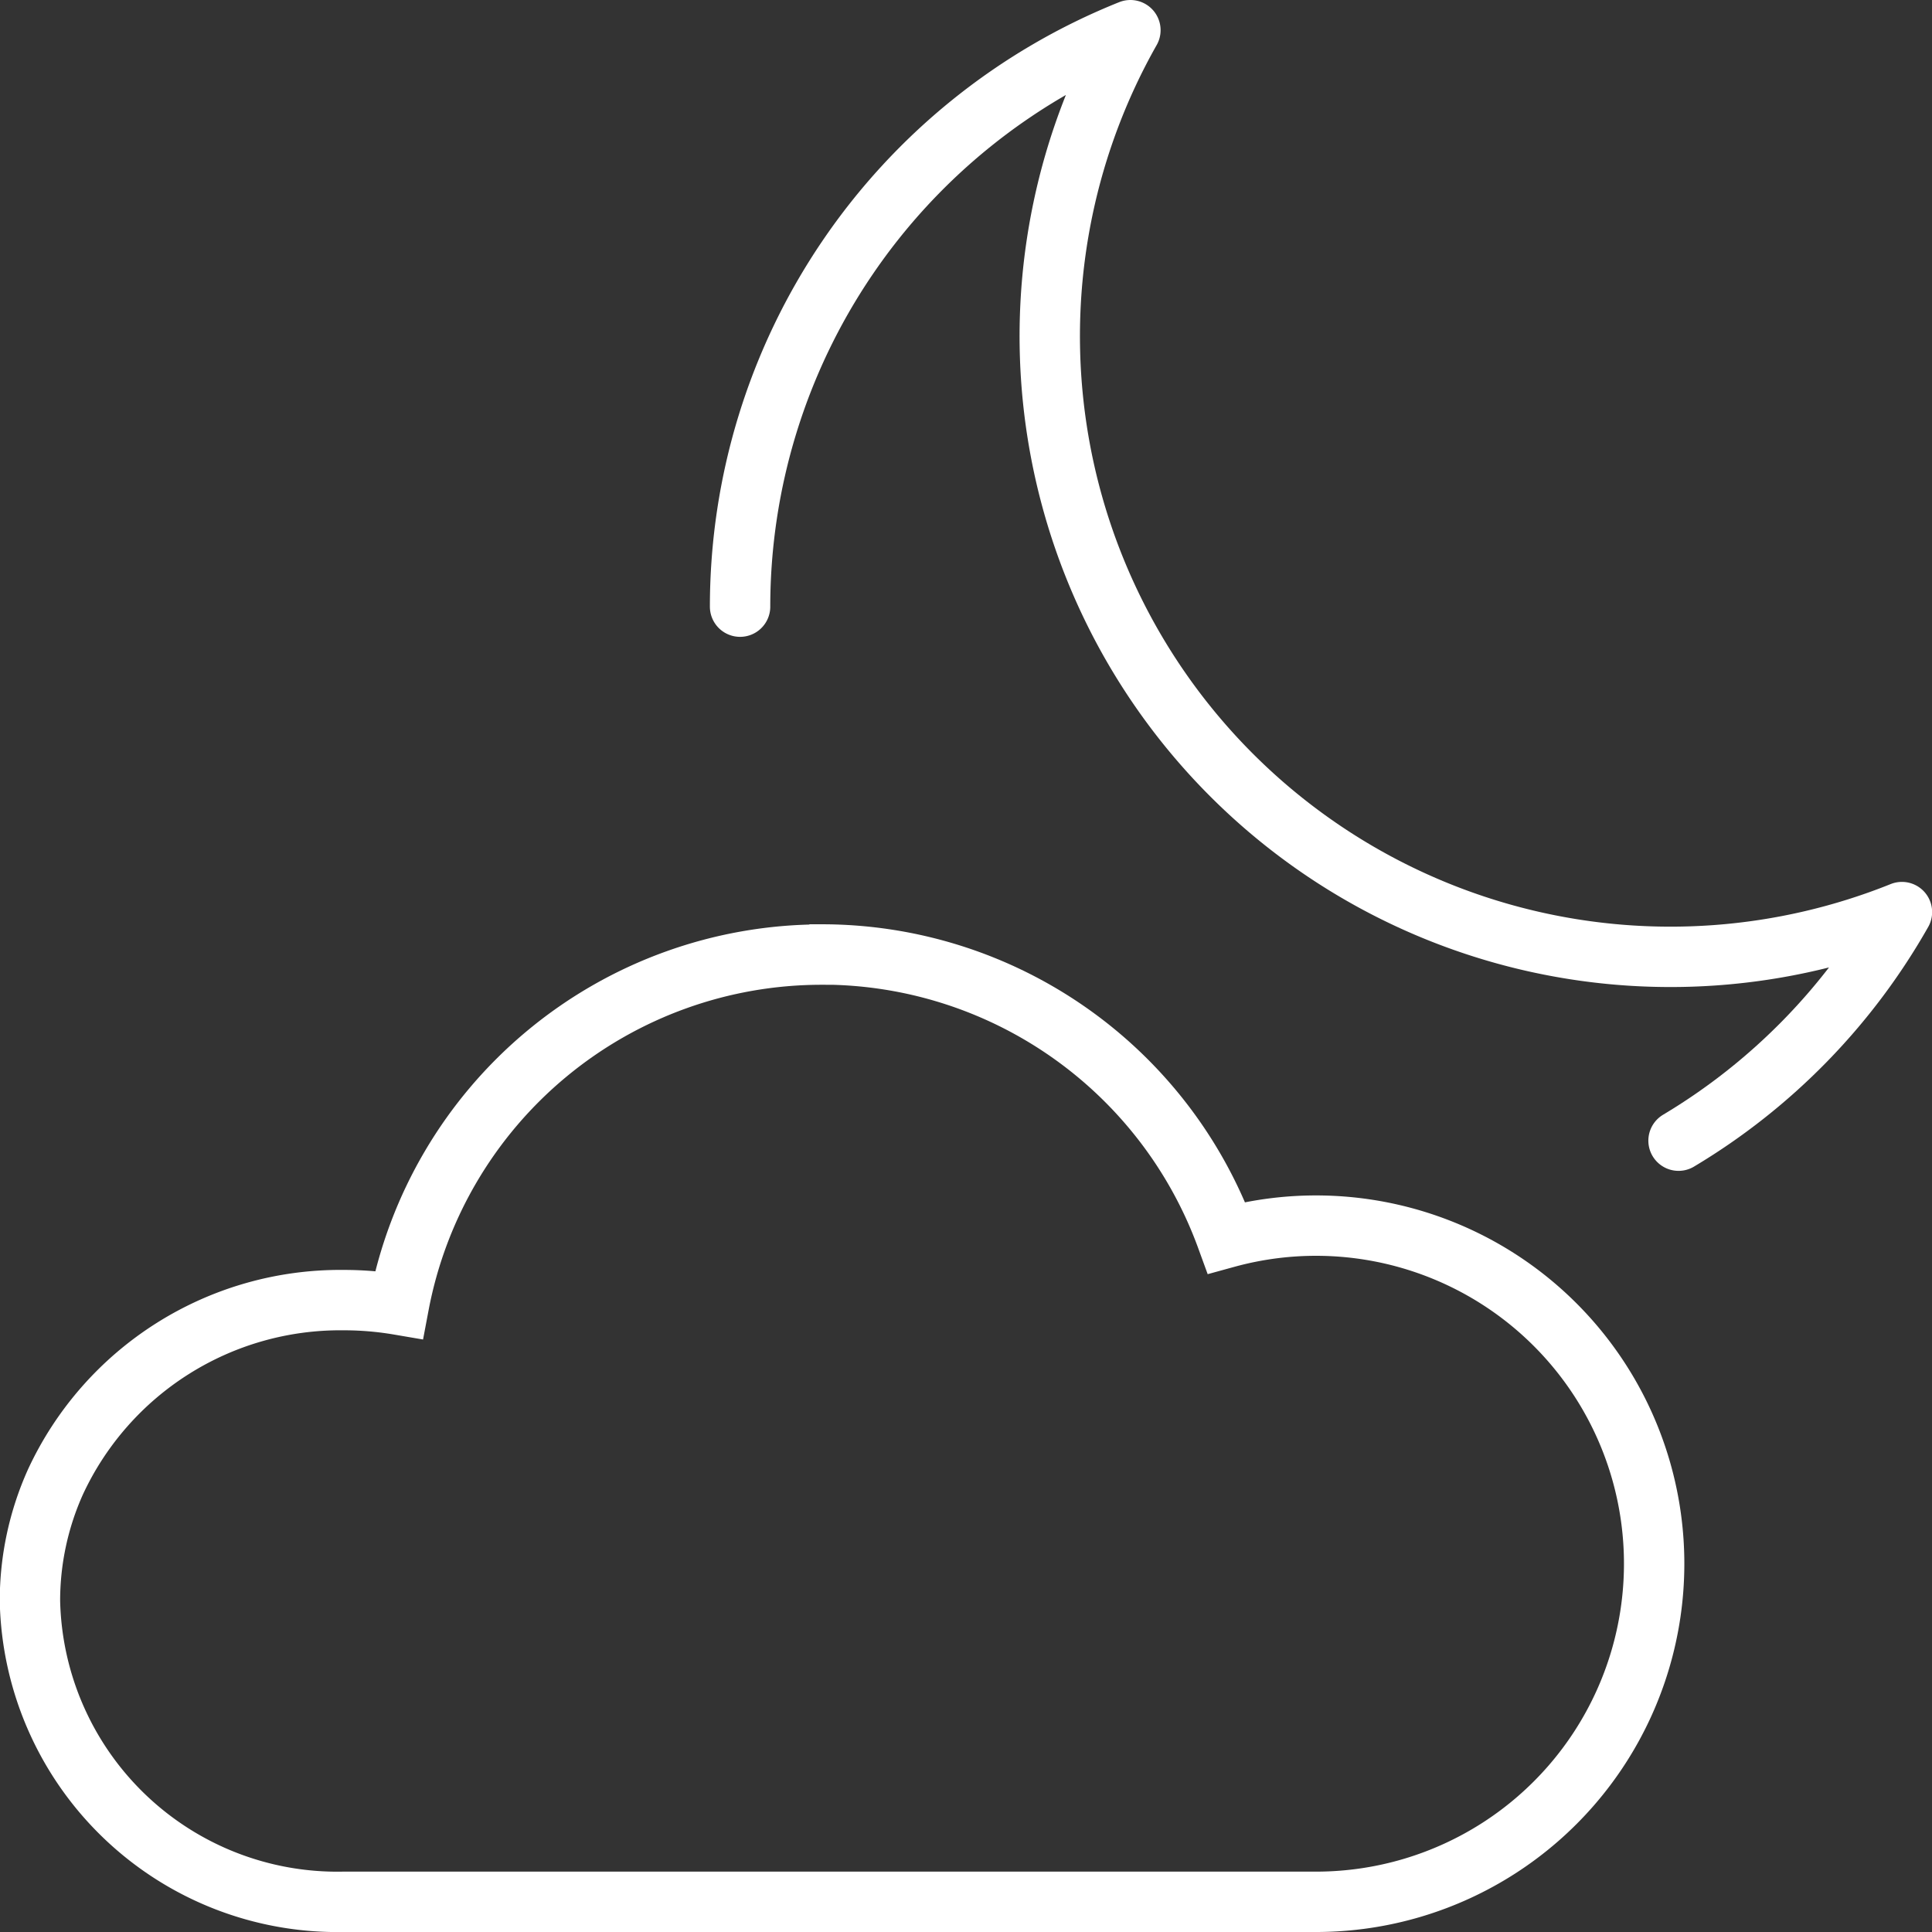
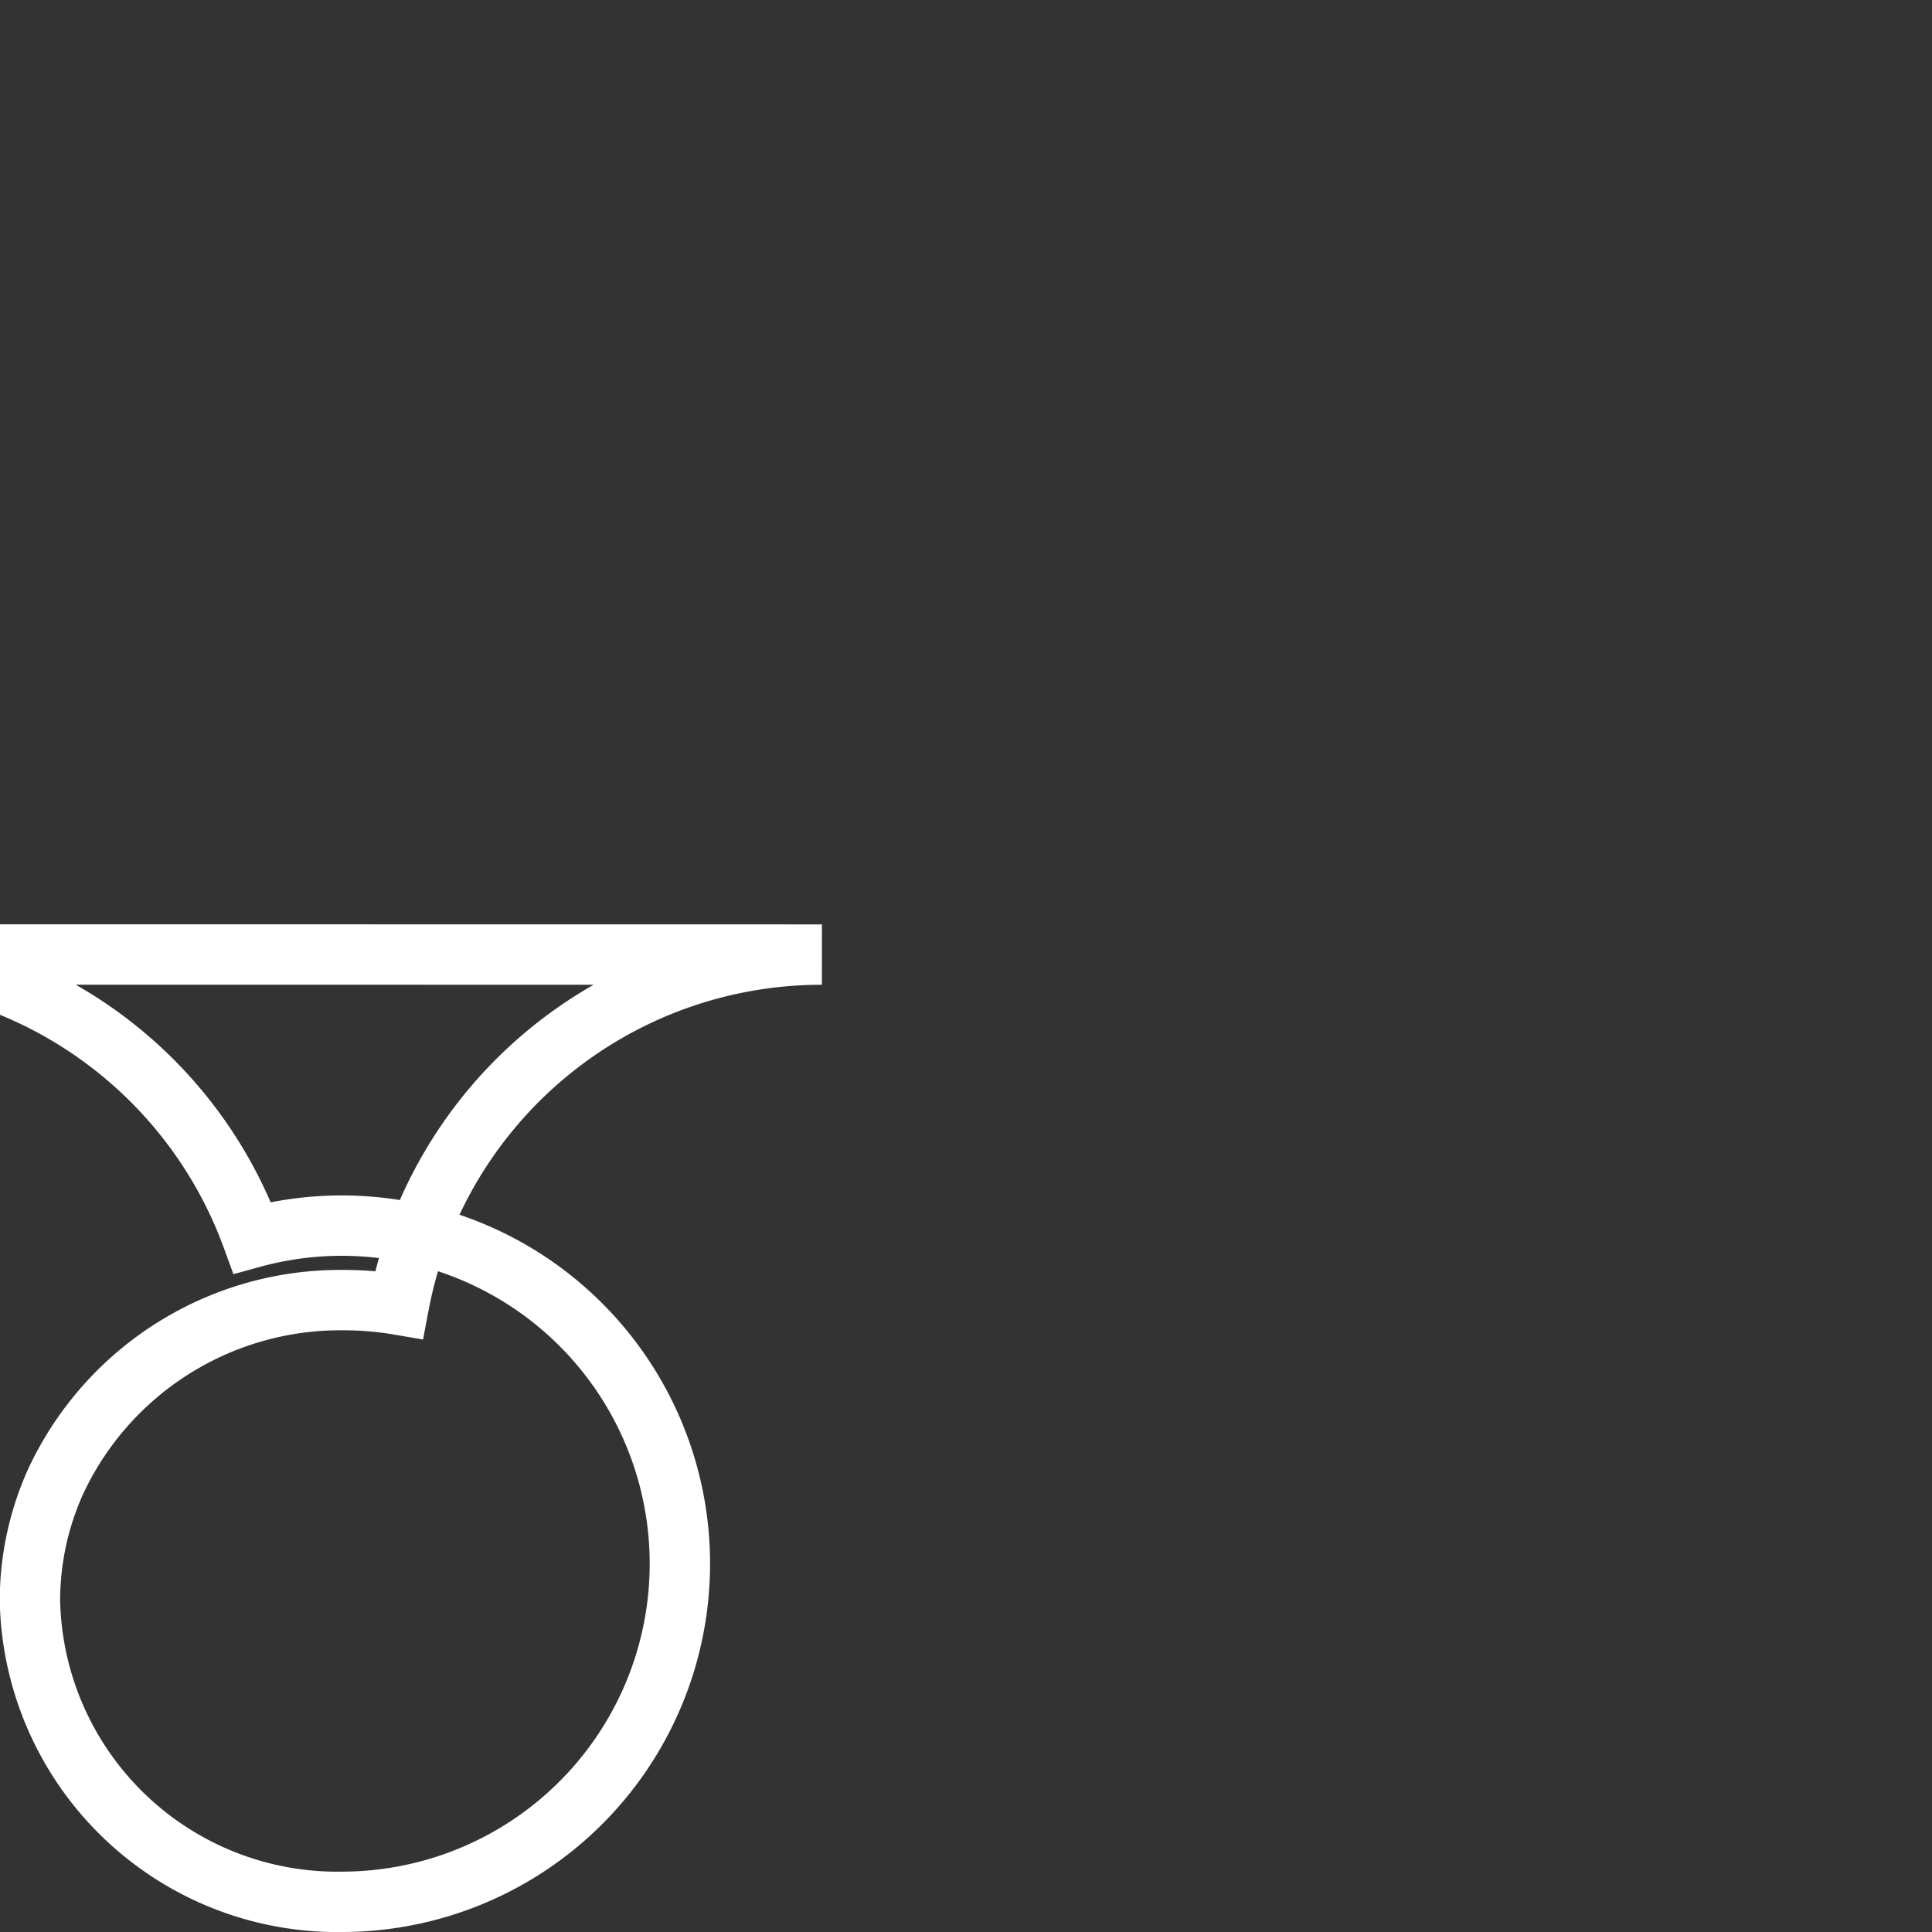
<svg xmlns="http://www.w3.org/2000/svg" width="32" height="32" viewBox="0 0 32 32">
  <rect x="0" y="0" width="32" height="32" fill="#333333" stroke="none" />
  <g id="Group_385" data-name="Group 385" transform="translate(-267.487 -89.163)">
-     <path id="Path_249" data-name="Path 249" d="M281.1,101.656a7.124,7.124,0,0,0-7.006,5.8,5.421,5.421,0,0,0-.917-.077,5.2,5.2,0,0,0-4.77,3.008,4.8,4.8,0,0,0-.424,1.975,5.092,5.092,0,0,0,5.194,4.983h16.137a5.6,5.6,0,1,0-1.512-11,7.134,7.134,0,0,0-6.7-4.691Z" transform="translate(0 3.318)" fill="none" stroke="#fff" stroke-miterlimit="10" stroke-width="1" />
-     <path id="Path_250" data-name="Path 250" d="M296.289,108.056a10.359,10.359,0,0,0,3.7-3.786,10.281,10.281,0,0,1-12.779-14.607,10.288,10.288,0,0,0-6.465,9.548" transform="translate(-1)" fill="none" stroke="#fff" stroke-linecap="round" stroke-linejoin="round" stroke-width="1" />
+     <path id="Path_249" data-name="Path 249" d="M281.1,101.656a7.124,7.124,0,0,0-7.006,5.8,5.421,5.421,0,0,0-.917-.077,5.2,5.2,0,0,0-4.77,3.008,4.8,4.8,0,0,0-.424,1.975,5.092,5.092,0,0,0,5.194,4.983a5.6,5.6,0,1,0-1.512-11,7.134,7.134,0,0,0-6.7-4.691Z" transform="translate(0 3.318)" fill="none" stroke="#fff" stroke-miterlimit="10" stroke-width="1" />
  </g>
</svg>